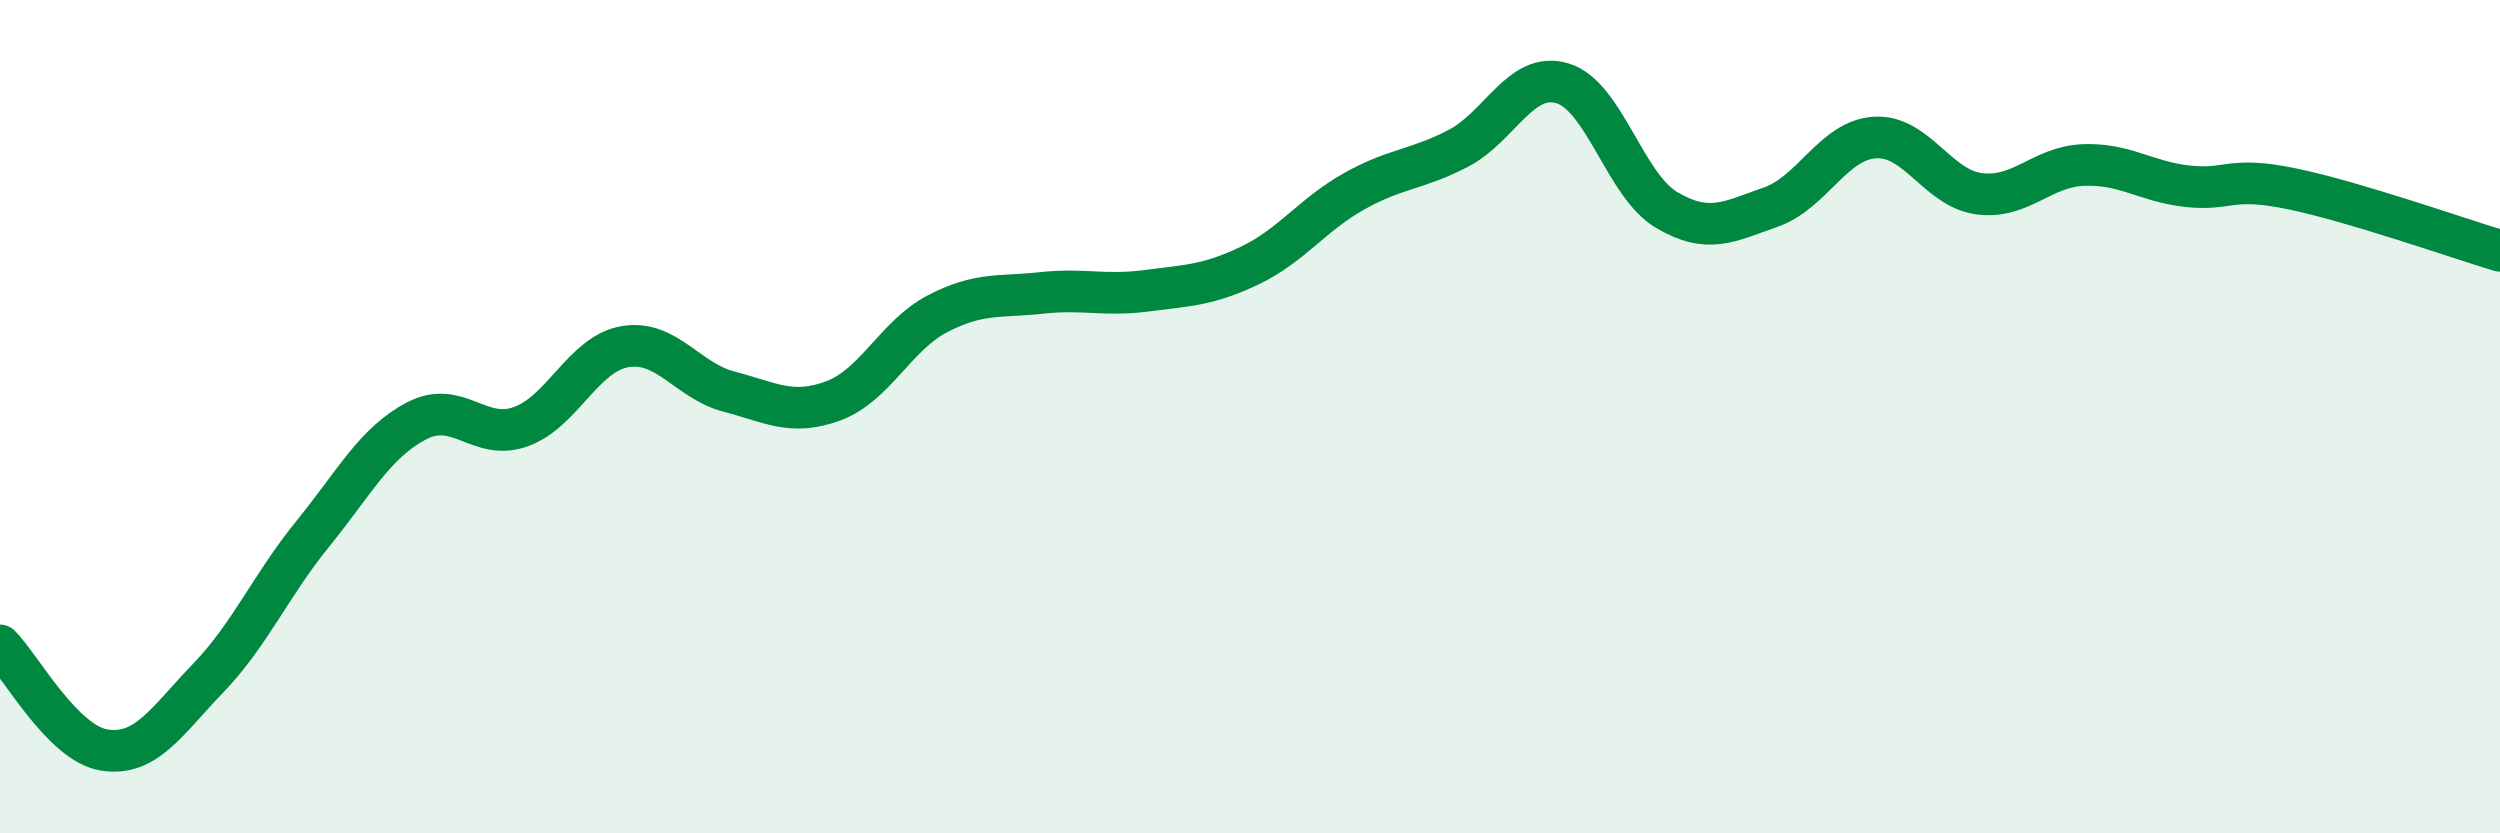
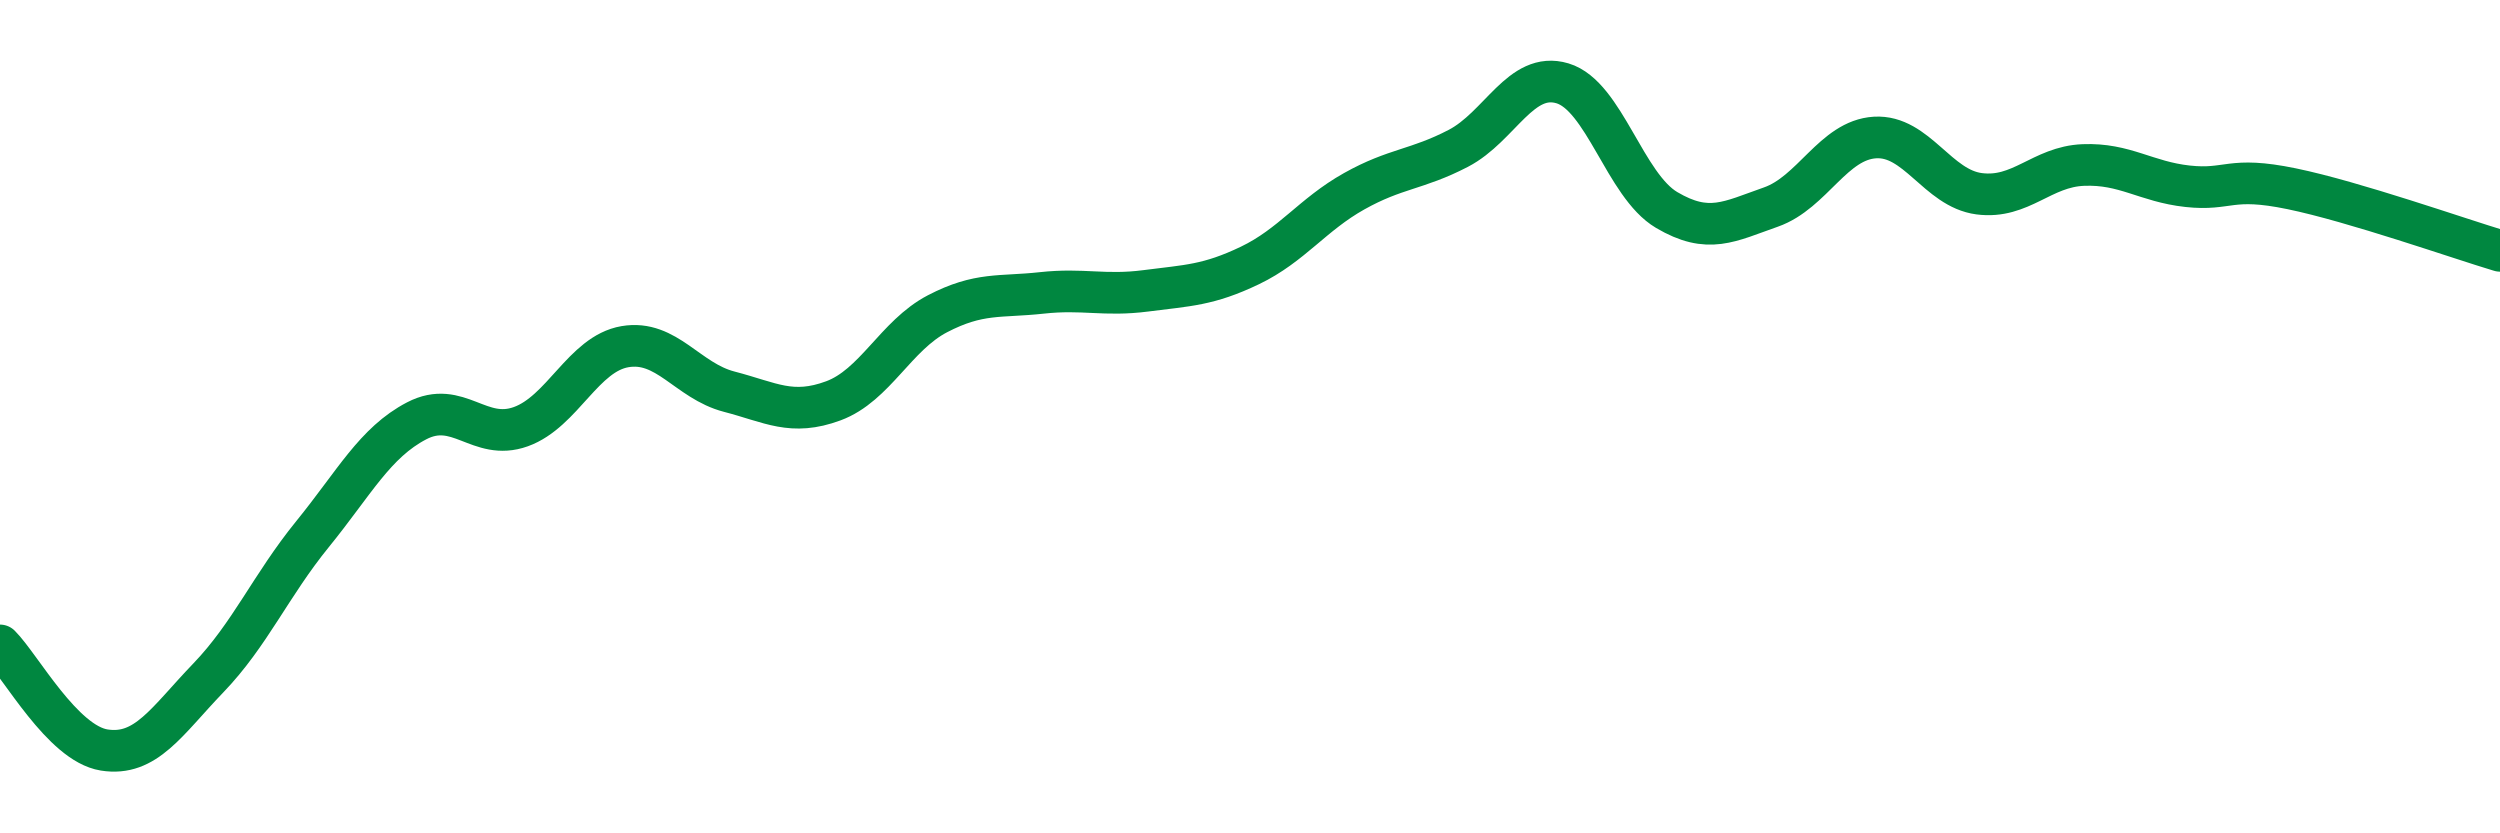
<svg xmlns="http://www.w3.org/2000/svg" width="60" height="20" viewBox="0 0 60 20">
-   <path d="M 0,15.49 C 0.5,15.99 1.5,17.84 2.5,18 C 3.5,18.16 4,17.31 5,16.27 C 6,15.23 6.5,14.05 7.5,12.82 C 8.5,11.59 9,10.62 10,10.1 C 11,9.58 11.5,10.6 12.5,10.24 C 13.5,9.88 14,8.49 15,8.32 C 16,8.15 16.5,9.14 17.5,9.4 C 18.5,9.66 19,9.99 20,9.62 C 21,9.25 21.5,8.05 22.5,7.53 C 23.5,7.01 24,7.14 25,7.03 C 26,6.92 26.5,7.11 27.5,6.98 C 28.5,6.85 29,6.85 30,6.37 C 31,5.89 31.5,5.15 32.5,4.59 C 33.5,4.03 34,4.08 35,3.56 C 36,3.04 36.5,1.7 37.5,2 C 38.5,2.3 39,4.45 40,5.04 C 41,5.63 41.5,5.32 42.5,4.97 C 43.5,4.62 44,3.36 45,3.3 C 46,3.24 46.5,4.52 47.5,4.65 C 48.5,4.78 49,4 50,3.96 C 51,3.92 51.5,4.36 52.5,4.47 C 53.5,4.58 53.5,4.22 55,4.53 C 56.5,4.84 59,5.72 60,6.02L60 20L0 20Z" fill="#008740" opacity="0.1" stroke-linecap="round" stroke-linejoin="round" />
  <path d="M 0,15.49 C 0.5,15.99 1.5,17.84 2.5,18 C 3.5,18.16 4,17.31 5,16.27 C 6,15.23 6.5,14.05 7.5,12.82 C 8.5,11.59 9,10.62 10,10.1 C 11,9.58 11.5,10.6 12.5,10.24 C 13.5,9.88 14,8.49 15,8.32 C 16,8.15 16.5,9.14 17.5,9.4 C 18.5,9.66 19,9.99 20,9.62 C 21,9.25 21.5,8.05 22.5,7.53 C 23.5,7.01 24,7.14 25,7.03 C 26,6.92 26.5,7.11 27.5,6.98 C 28.5,6.85 29,6.85 30,6.37 C 31,5.89 31.5,5.15 32.5,4.59 C 33.5,4.03 34,4.08 35,3.56 C 36,3.04 36.5,1.7 37.5,2 C 38.5,2.3 39,4.45 40,5.04 C 41,5.63 41.5,5.32 42.5,4.97 C 43.5,4.62 44,3.36 45,3.3 C 46,3.24 46.5,4.52 47.5,4.65 C 48.5,4.78 49,4 50,3.96 C 51,3.92 51.5,4.36 52.5,4.47 C 53.5,4.58 53.5,4.22 55,4.53 C 56.5,4.84 59,5.72 60,6.02" stroke="#008740" stroke-width="1" fill="none" stroke-linecap="round" stroke-linejoin="round" />
</svg>